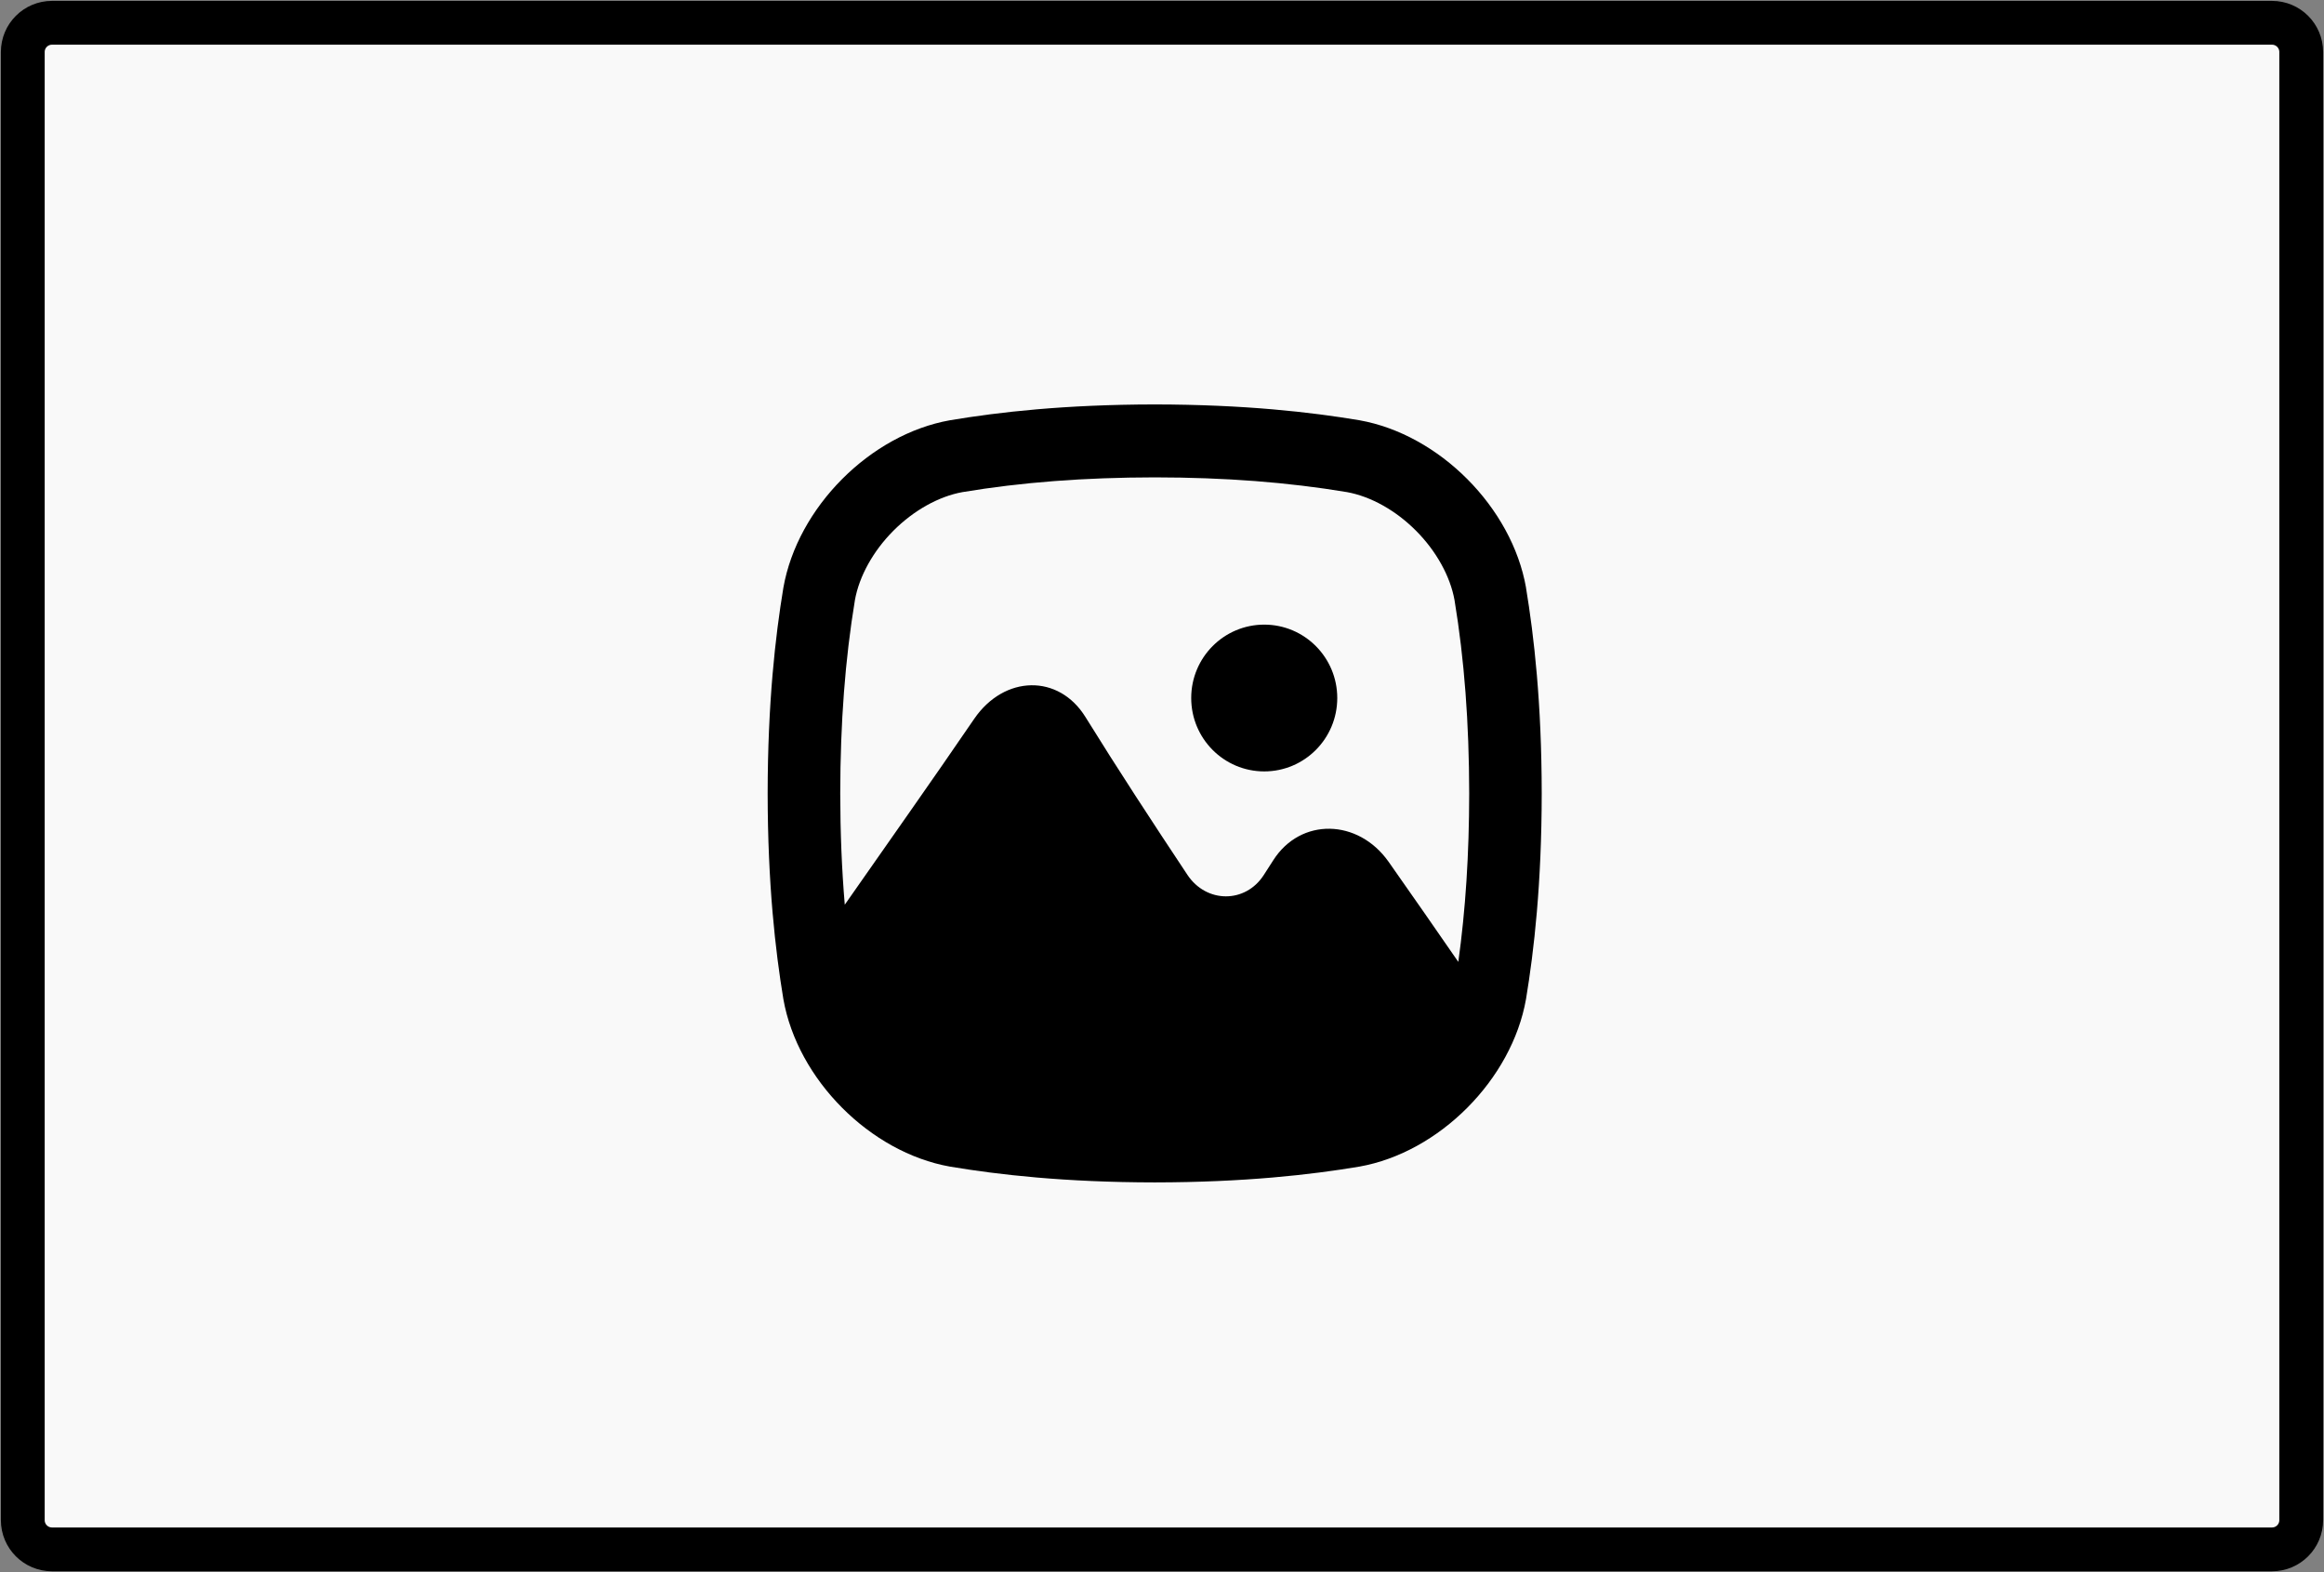
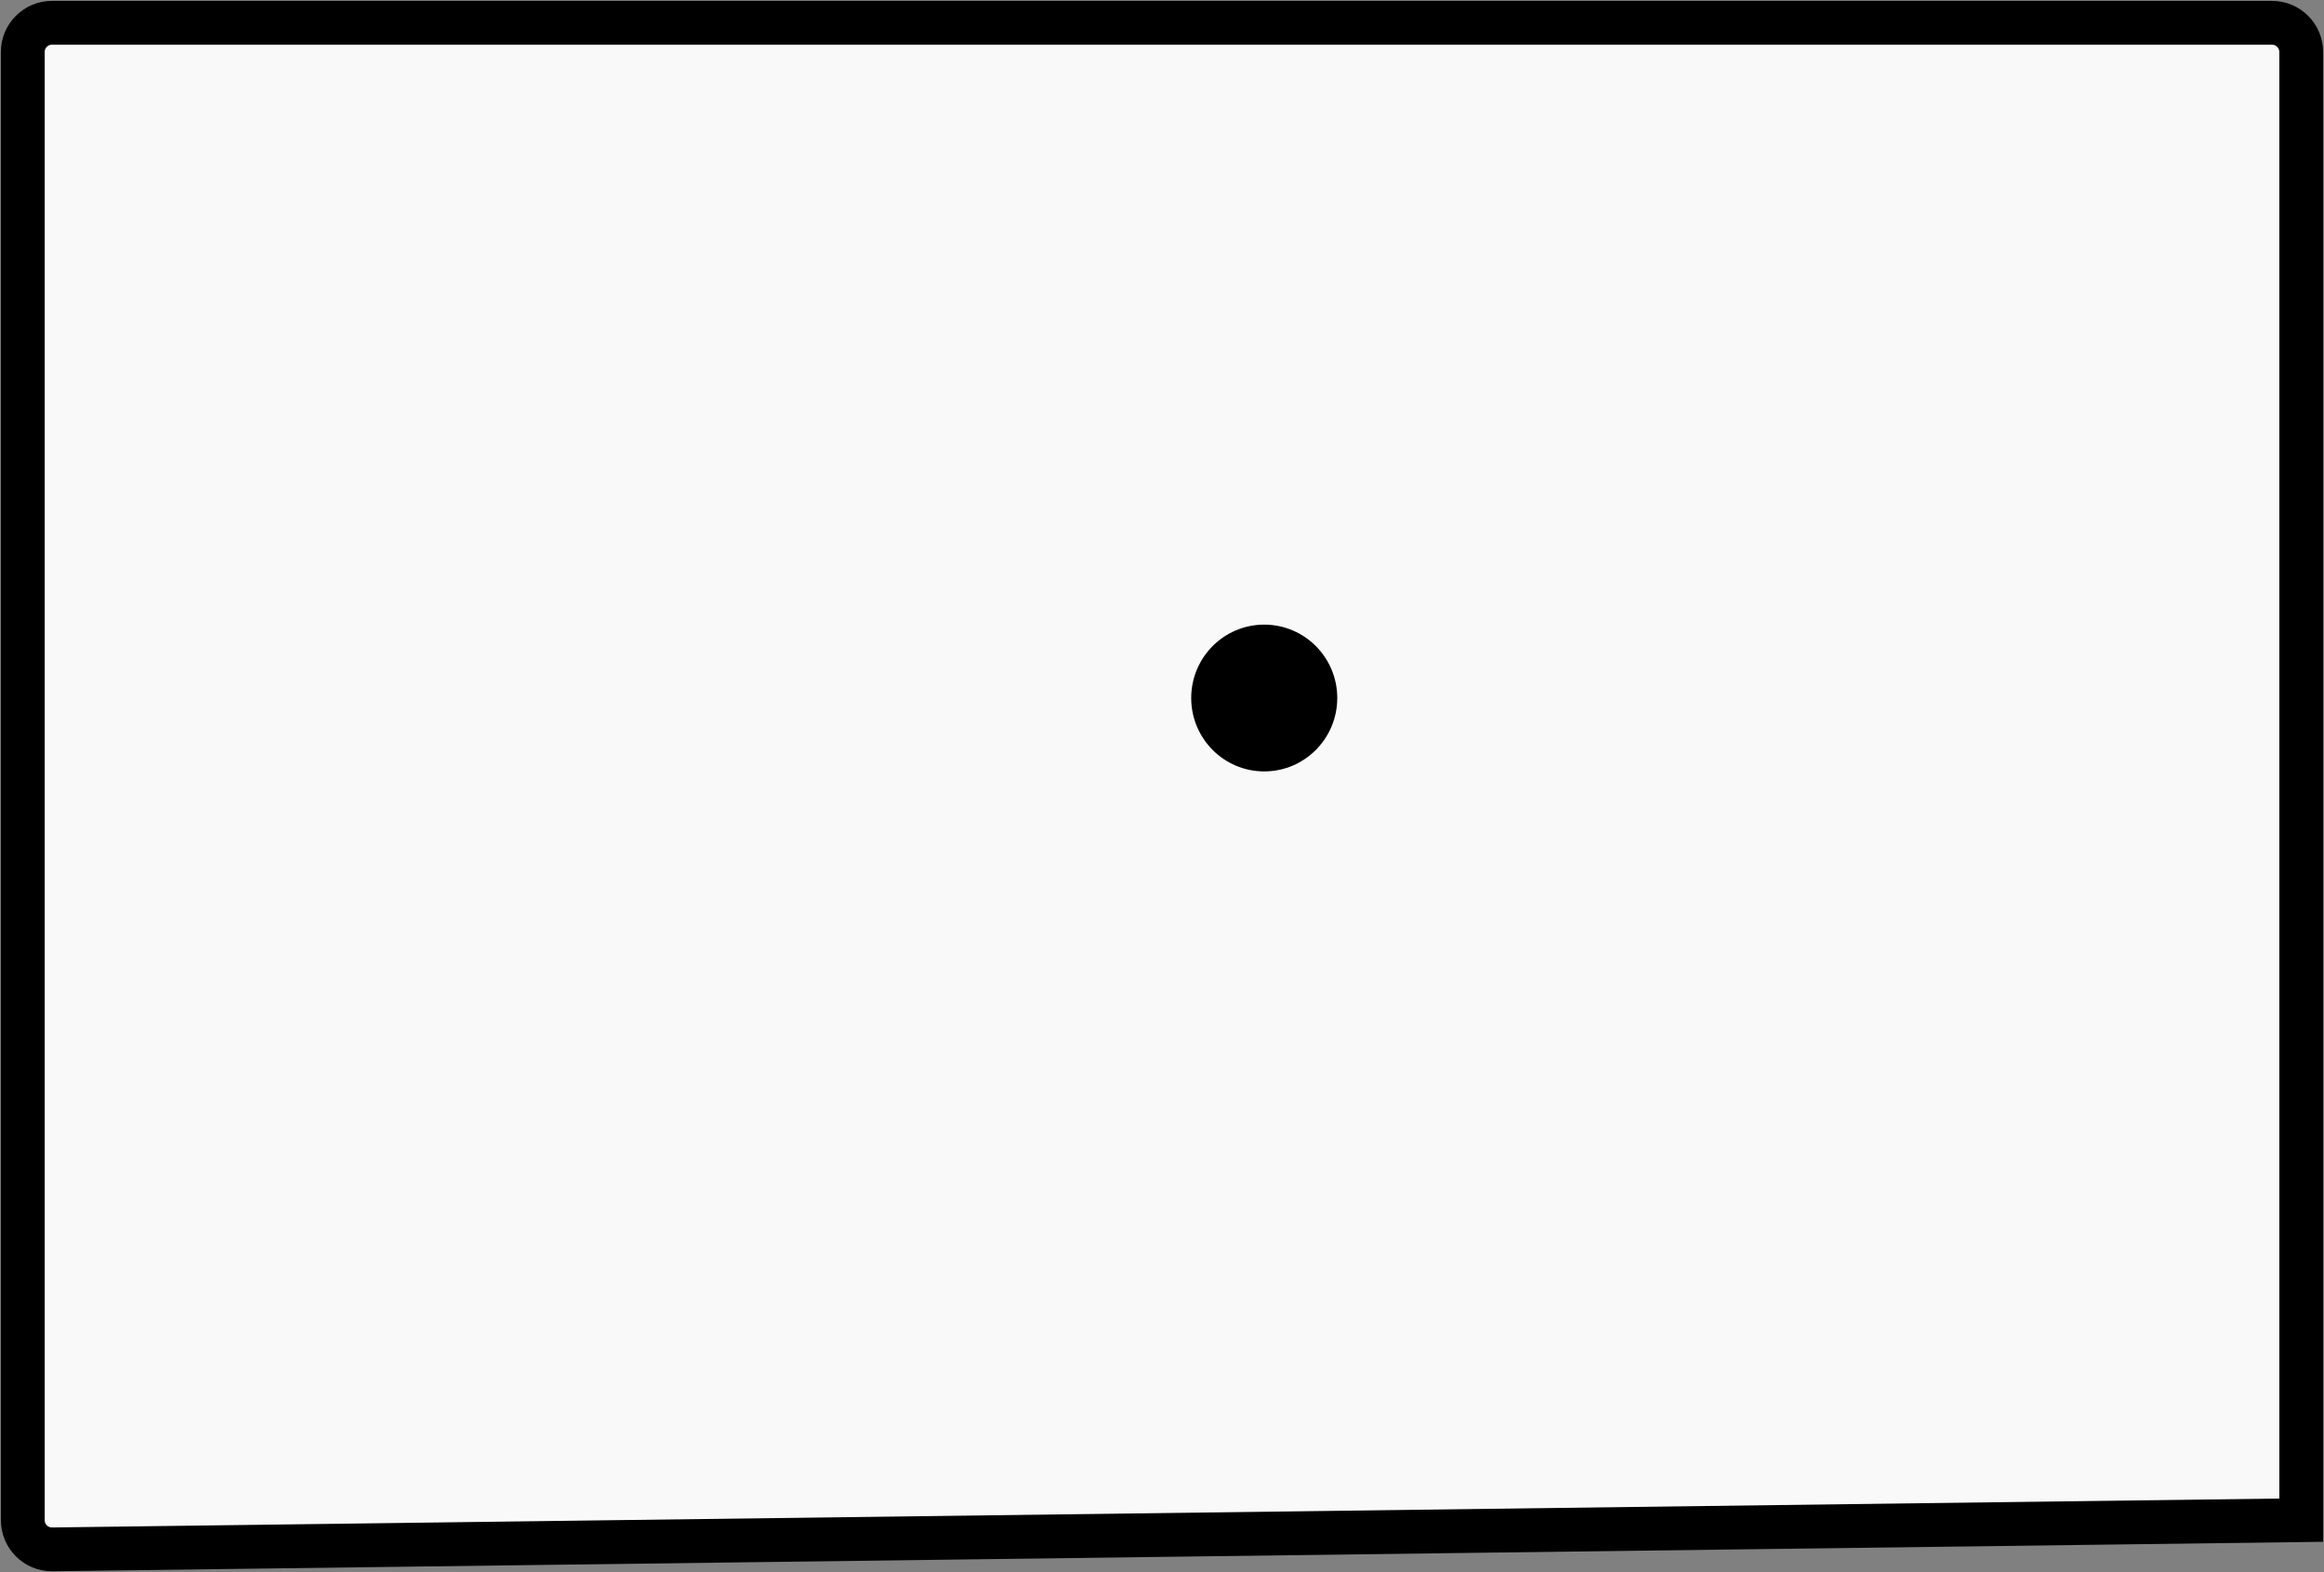
<svg xmlns="http://www.w3.org/2000/svg" width="102px" height="69px" viewBox="0 0 102 69" version="1.1">
  <rect x="0" y="0" width="102" height="69" fill="#808080" stroke="none" />
  <title>icn-static</title>
  <g id="DOOH" stroke="none" stroke-width="1" fill="none" fill-rule="evenodd">
    <g id="2_sm" transform="translate(-54, -852)">
      <g id="Group-2" transform="translate(30, 301)">
        <g id="icn-static" transform="translate(25, 552)">
-           <path d="M17.782,-16.5 L82.218,-16.5 C82.926,-16.5 83.5,-15.926 83.5,-15.218 L83.5,82.218 C83.5,82.926 82.926,83.5 82.218,83.5 L17.782,83.5 C17.074,83.5 16.5,82.926 16.5,82.218 L16.5,-15.218 C16.5,-15.926 17.074,-16.5 17.782,-16.5 Z" id="Rectangle" stroke="#000000" stroke-width="1.923" fill="#F9F9F9" transform="translate(50, 33.5) rotate(90) translate(-50, -33.5)" />
+           <path d="M17.782,-16.5 L82.218,-16.5 L83.5,82.218 C83.5,82.926 82.926,83.5 82.218,83.5 L17.782,83.5 C17.074,83.5 16.5,82.926 16.5,82.218 L16.5,-15.218 C16.5,-15.926 17.074,-16.5 17.782,-16.5 Z" id="Rectangle" stroke="#000000" stroke-width="1.923" fill="#F9F9F9" transform="translate(50, 33.5) rotate(90) translate(-50, -33.5)" />
          <g id="picture-(1)" transform="translate(32.692, 16.75)" fill="#000000" fill-rule="nonzero">
-             <path d="M33.286,8.045 C32.666,4.519 29.479,1.317 25.971,0.694 C23.842,0.338 20.945,0.005 16.988,0 C13.031,0.005 10.134,0.337 8.005,0.694 C4.496,1.316 1.31,4.519 0.69,8.045 C0.336,10.184 0.005,13.096 0,17.072 C0.005,21.049 0.336,23.961 0.69,26.1 C1.31,29.626 4.496,32.828 8.004,33.451 C10.134,33.807 13.031,34.14 16.987,34.144 C20.943,34.14 23.841,33.807 25.97,33.451 C29.479,32.828 32.664,29.625 33.284,26.1 C33.639,23.961 33.97,21.048 33.974,17.072 C33.97,13.096 33.638,10.184 33.284,8.045 L33.286,8.045 Z M3.83,8.588 C4.017,7.543 4.631,6.434 5.517,5.545 C6.403,4.655 7.506,4.037 8.546,3.849 C11.136,3.416 13.898,3.205 16.989,3.201 C20.078,3.204 22.84,3.416 25.431,3.849 C26.471,4.037 27.574,4.654 28.459,5.545 C29.345,6.434 29.959,7.543 30.147,8.588 C30.577,11.192 30.787,13.968 30.791,17.073 C30.788,19.749 30.631,22.18 30.313,24.466 C29.316,23.017 28.29,21.551 27.254,20.073 C25.917,18.179 23.392,18.121 22.189,20.009 C22.05,20.226 21.911,20.442 21.771,20.659 C20.966,21.904 19.255,21.9 18.421,20.642 C16.887,18.332 15.373,16.019 13.951,13.723 C12.777,11.822 10.388,11.873 9.067,13.797 C7.193,16.542 5.259,19.271 3.385,21.956 C3.254,20.412 3.188,18.794 3.186,17.074 C3.19,13.968 3.4,11.192 3.83,8.589 L3.83,8.588 Z" id="Shape" />
            <ellipse id="Oval" cx="21.795" cy="12.885" rx="3.205" ry="3.221" />
          </g>
        </g>
      </g>
    </g>
  </g>
</svg>